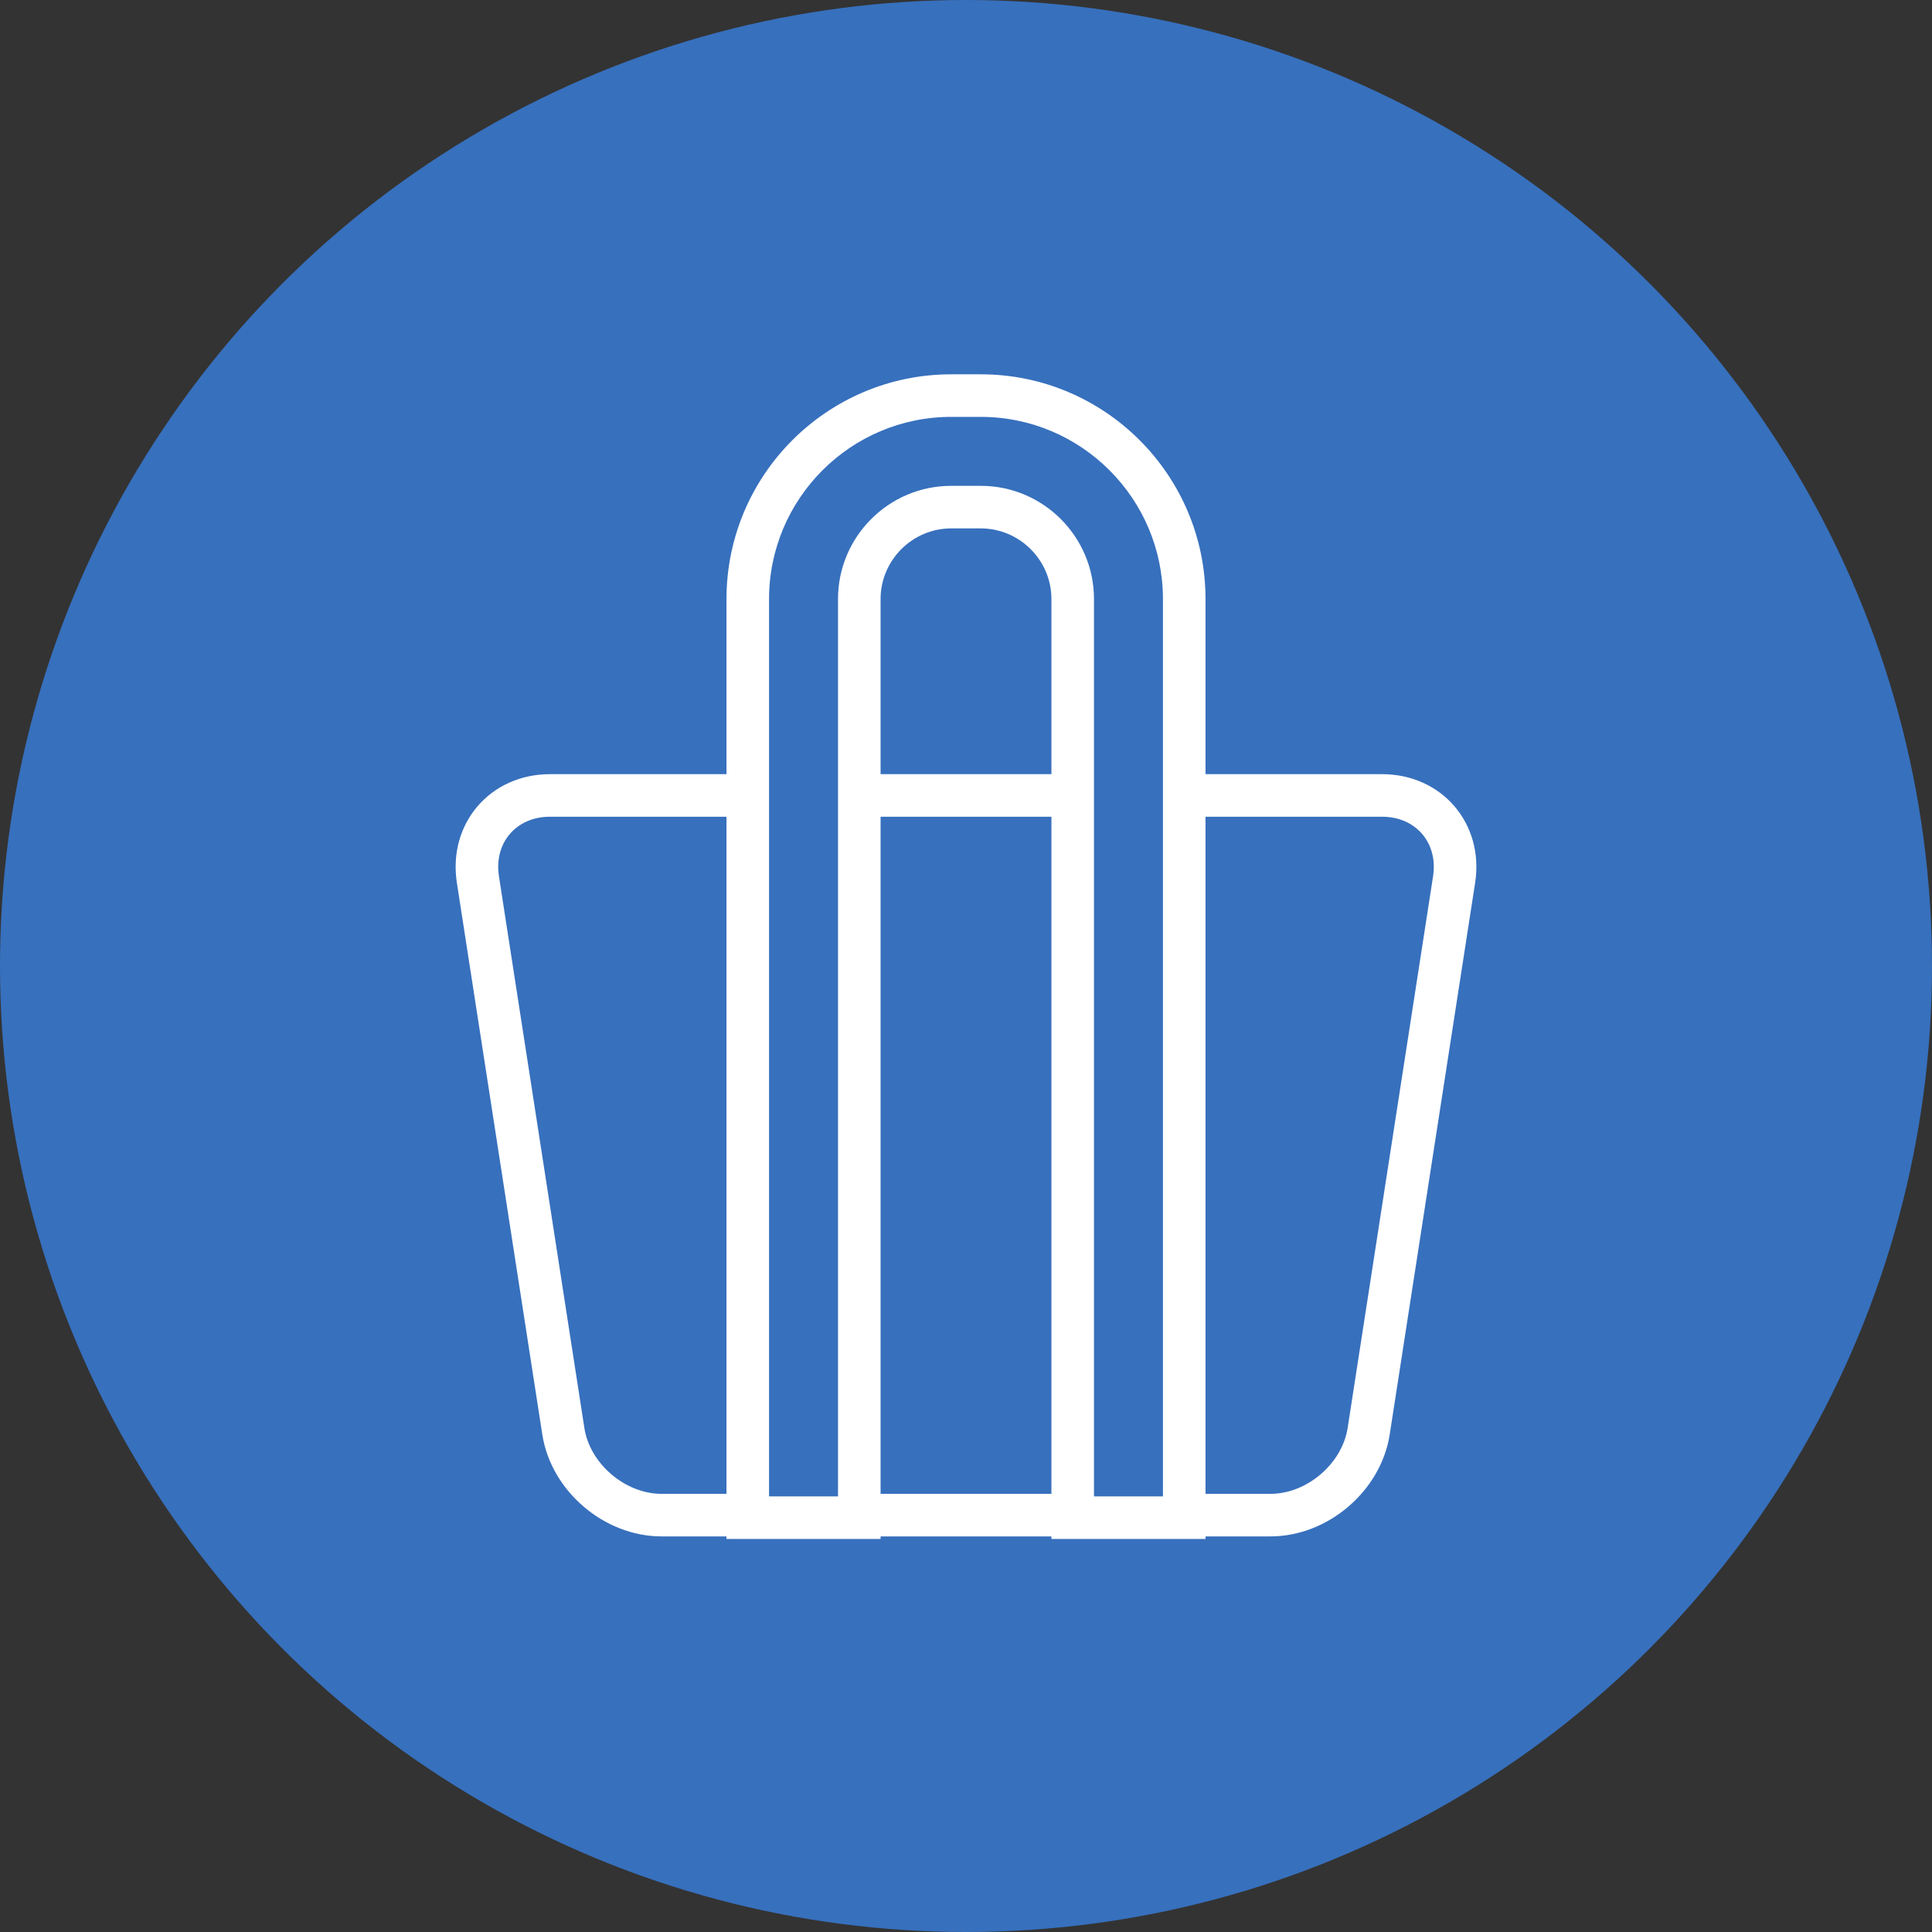
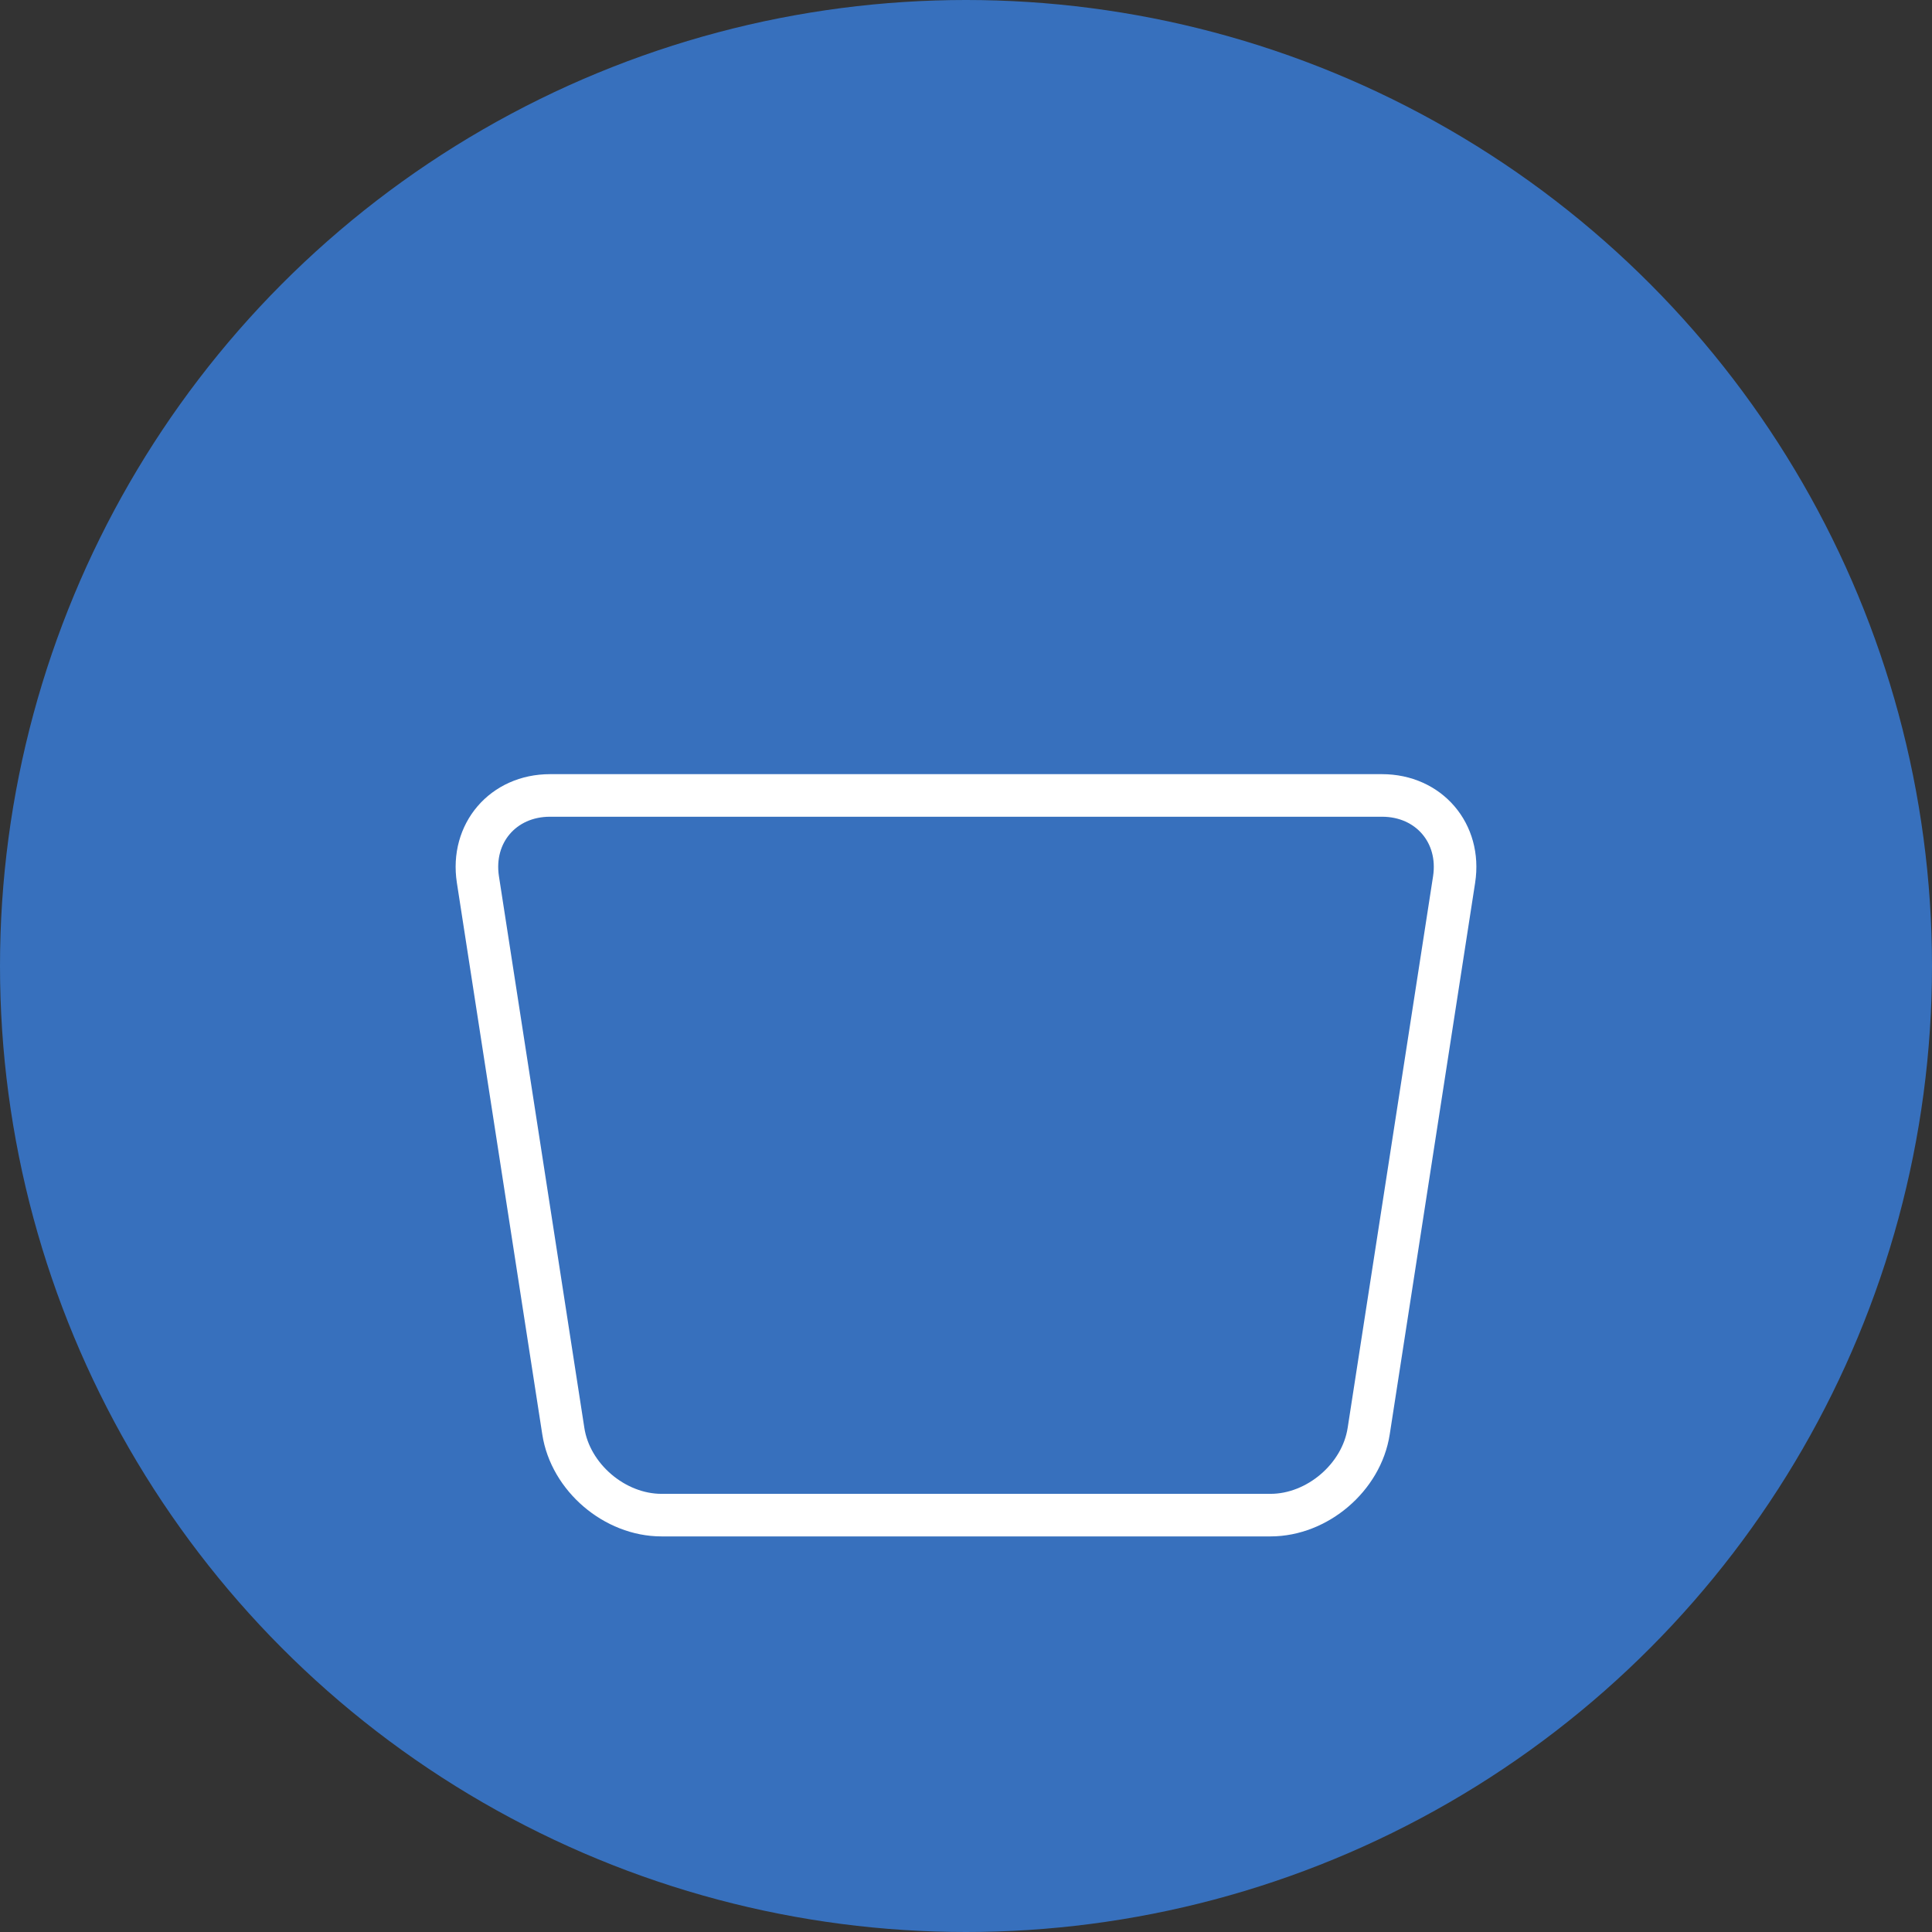
<svg xmlns="http://www.w3.org/2000/svg" id="_レイヤー_2" viewBox="0 0 68.08 68.08">
  <rect x="0" y="0" width="68.08" height="68.08" fill="#333333" stroke="none" />
  <defs>
    <style>.cls-1{fill:#fff;}.cls-2{fill:#3770bd;}.cls-3{fill:none;stroke:#fff;stroke-linecap:round;stroke-linejoin:round;stroke-width:1.5px;}</style>
  </defs>
  <g id="_レイヤー_12">
    <circle class="cls-2" cx="34.04" cy="34.04" r="34.04" />
    <path class="cls-2" d="m48.23,50.43c-.25,1.63-1.81,2.96-3.46,2.96h-21.46c-1.65,0-3.21-1.33-3.46-2.96l-3.01-19.44c-.25-1.63.89-2.96,2.54-2.96h29.32c1.65,0,2.79,1.33,2.54,2.96l-3.01,19.44Z" />
    <path class="cls-3" d="m48.23,50.43c-.25,1.63-1.81,2.96-3.46,2.96h-21.46c-1.65,0-3.21-1.33-3.46-2.96l-3.01-19.44c-.25-1.63.89-2.96,2.54-2.96h29.32c1.65,0,2.79,1.33,2.54,2.96l-3.01,19.44Z" />
-     <path class="cls-2" d="m37.8,53.47V21.11c0-1.79-1.45-3.24-3.24-3.24h-1.04c-1.79,0-3.24,1.45-3.24,3.24v32.37h-3.93V21.11c0-3.95,3.22-7.17,7.17-7.17h1.04c3.95,0,7.17,3.22,7.17,7.17v32.37h-3.93Z" />
-     <path class="cls-1" d="m34.56,14.69c3.54,0,6.42,2.88,6.42,6.42v31.62h-2.43v-31.62c0-2.2-1.79-3.99-3.99-3.99h-1.04c-2.2,0-3.99,1.79-3.99,3.99v31.62h-2.43v-31.62c0-3.54,2.88-6.42,6.42-6.42h1.04m0-1.5h-1.04c-4.37,0-7.92,3.55-7.92,7.92v33.12h5.43V21.11c0-1.37,1.12-2.49,2.49-2.49h1.04c1.37,0,2.49,1.12,2.49,2.49v33.12h5.43V21.11c0-4.37-3.55-7.92-7.92-7.92h0Z" />
  </g>
</svg>